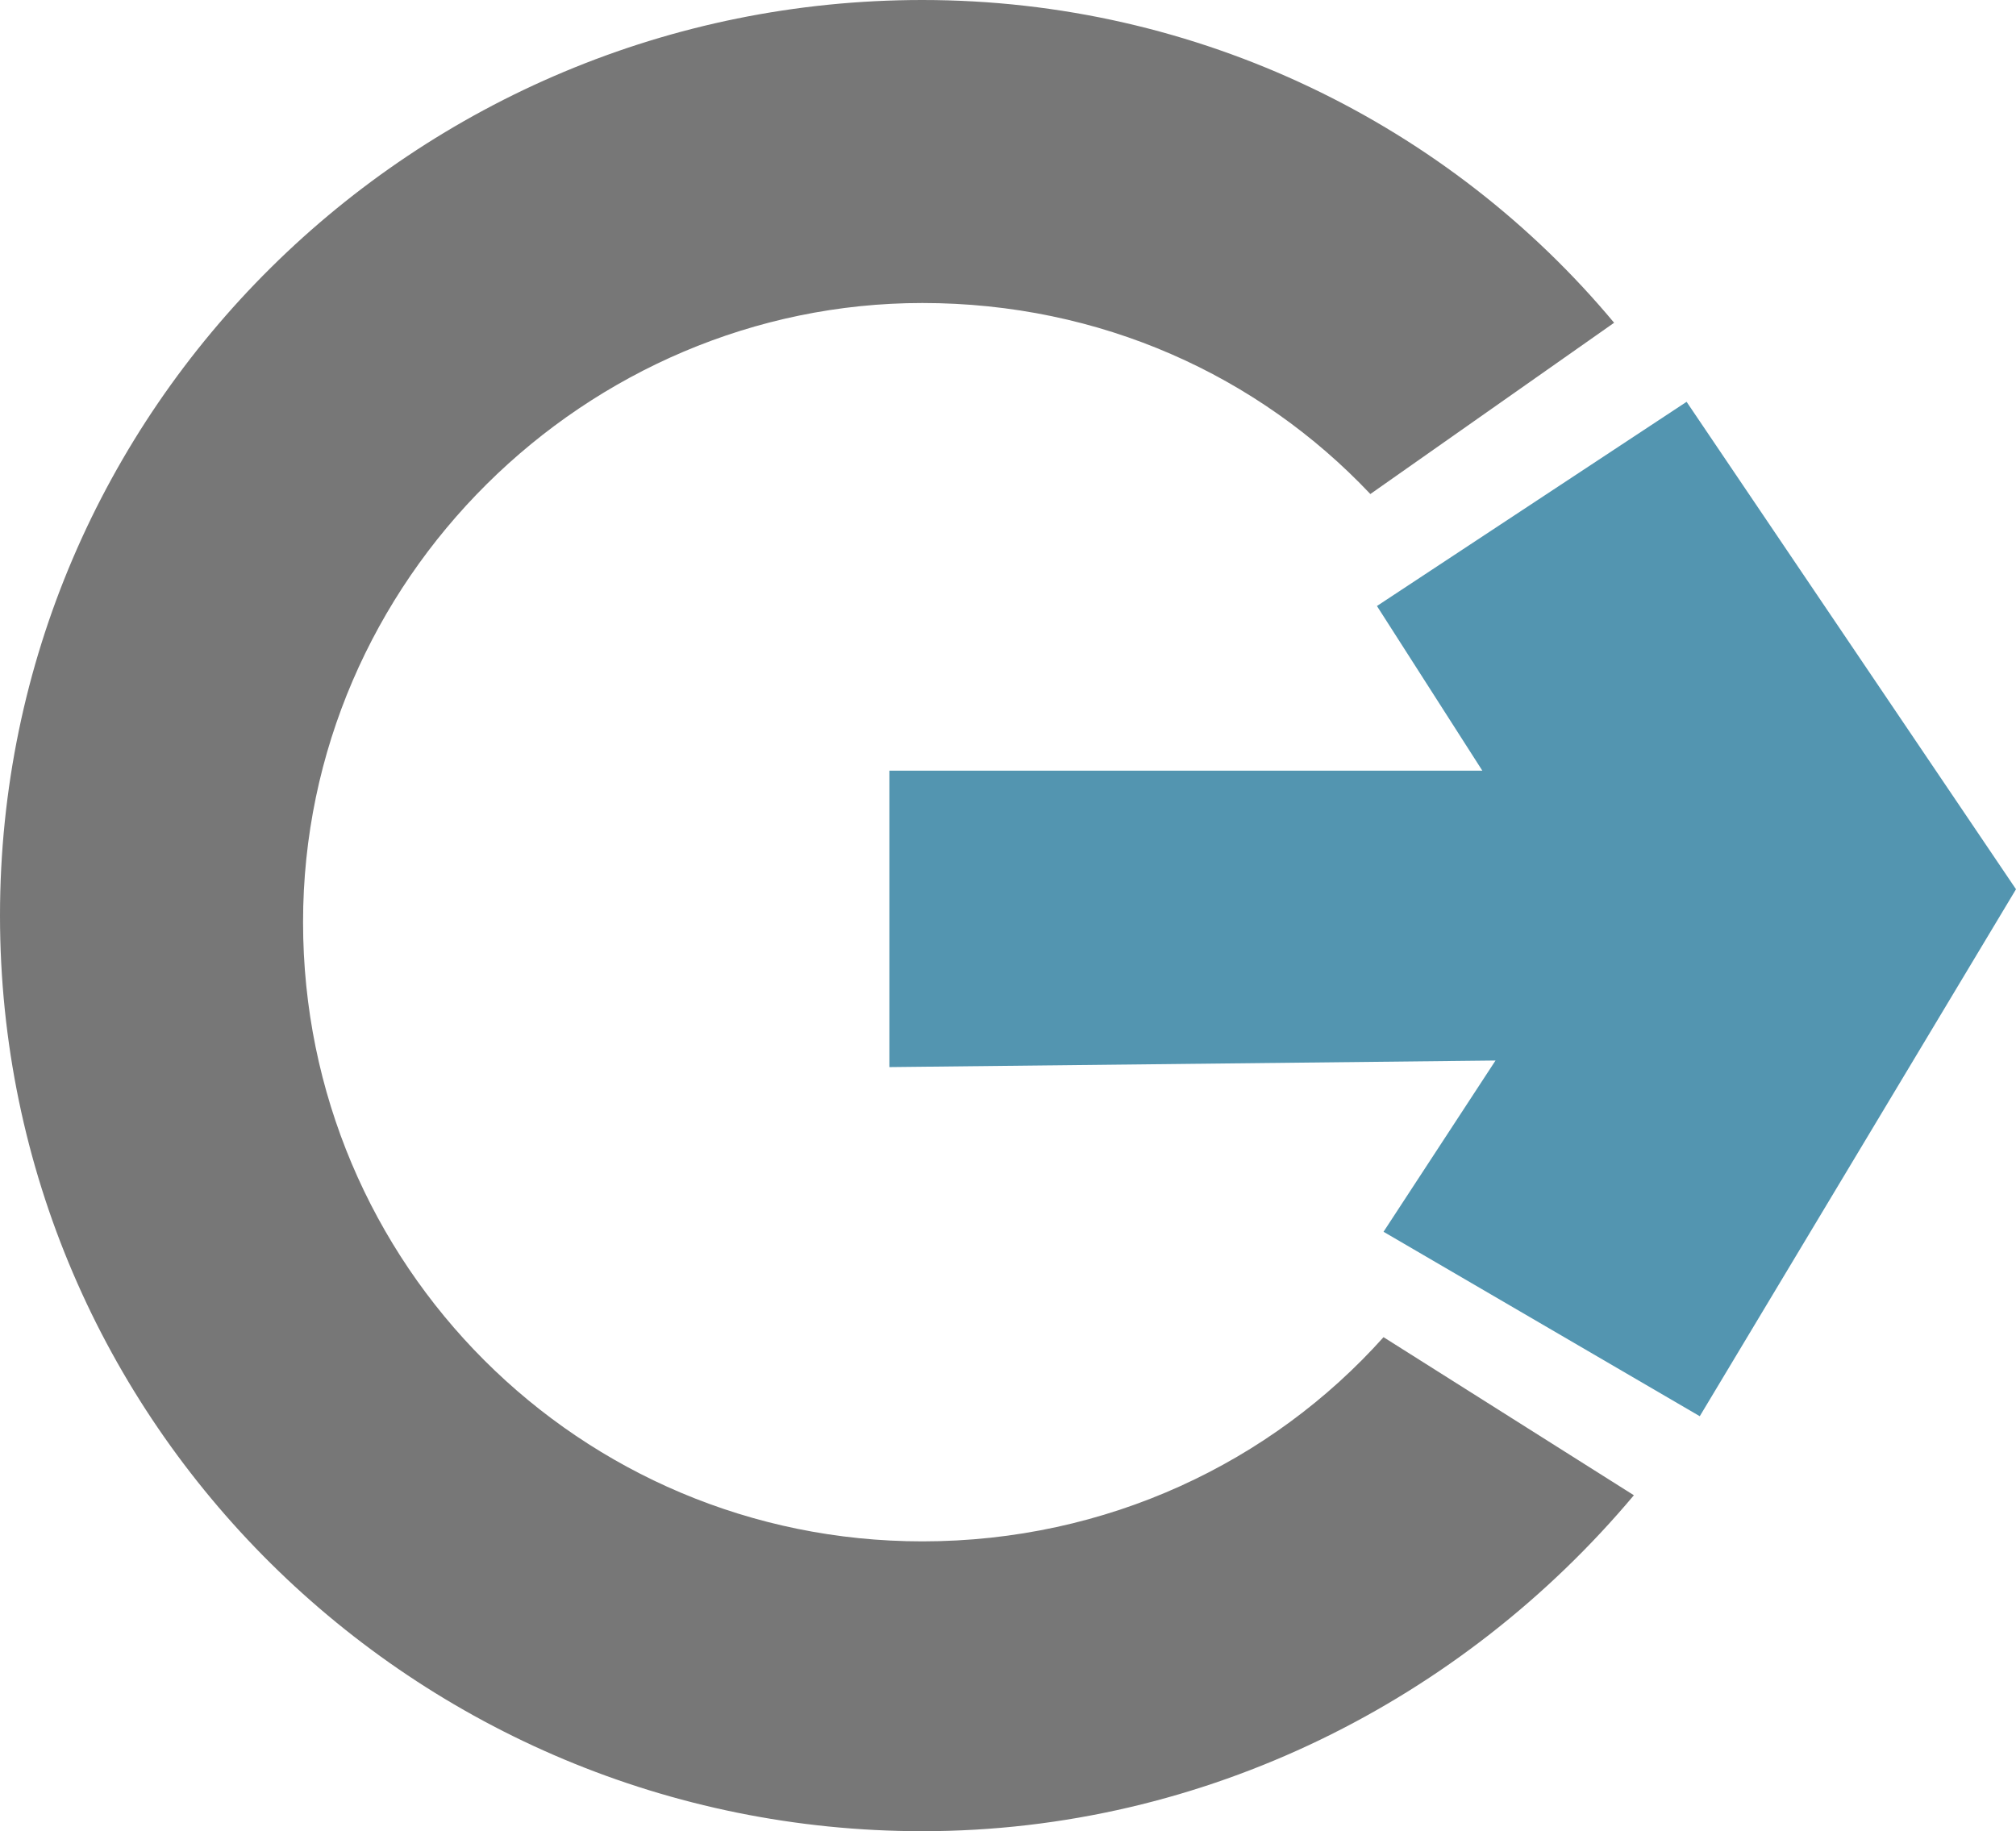
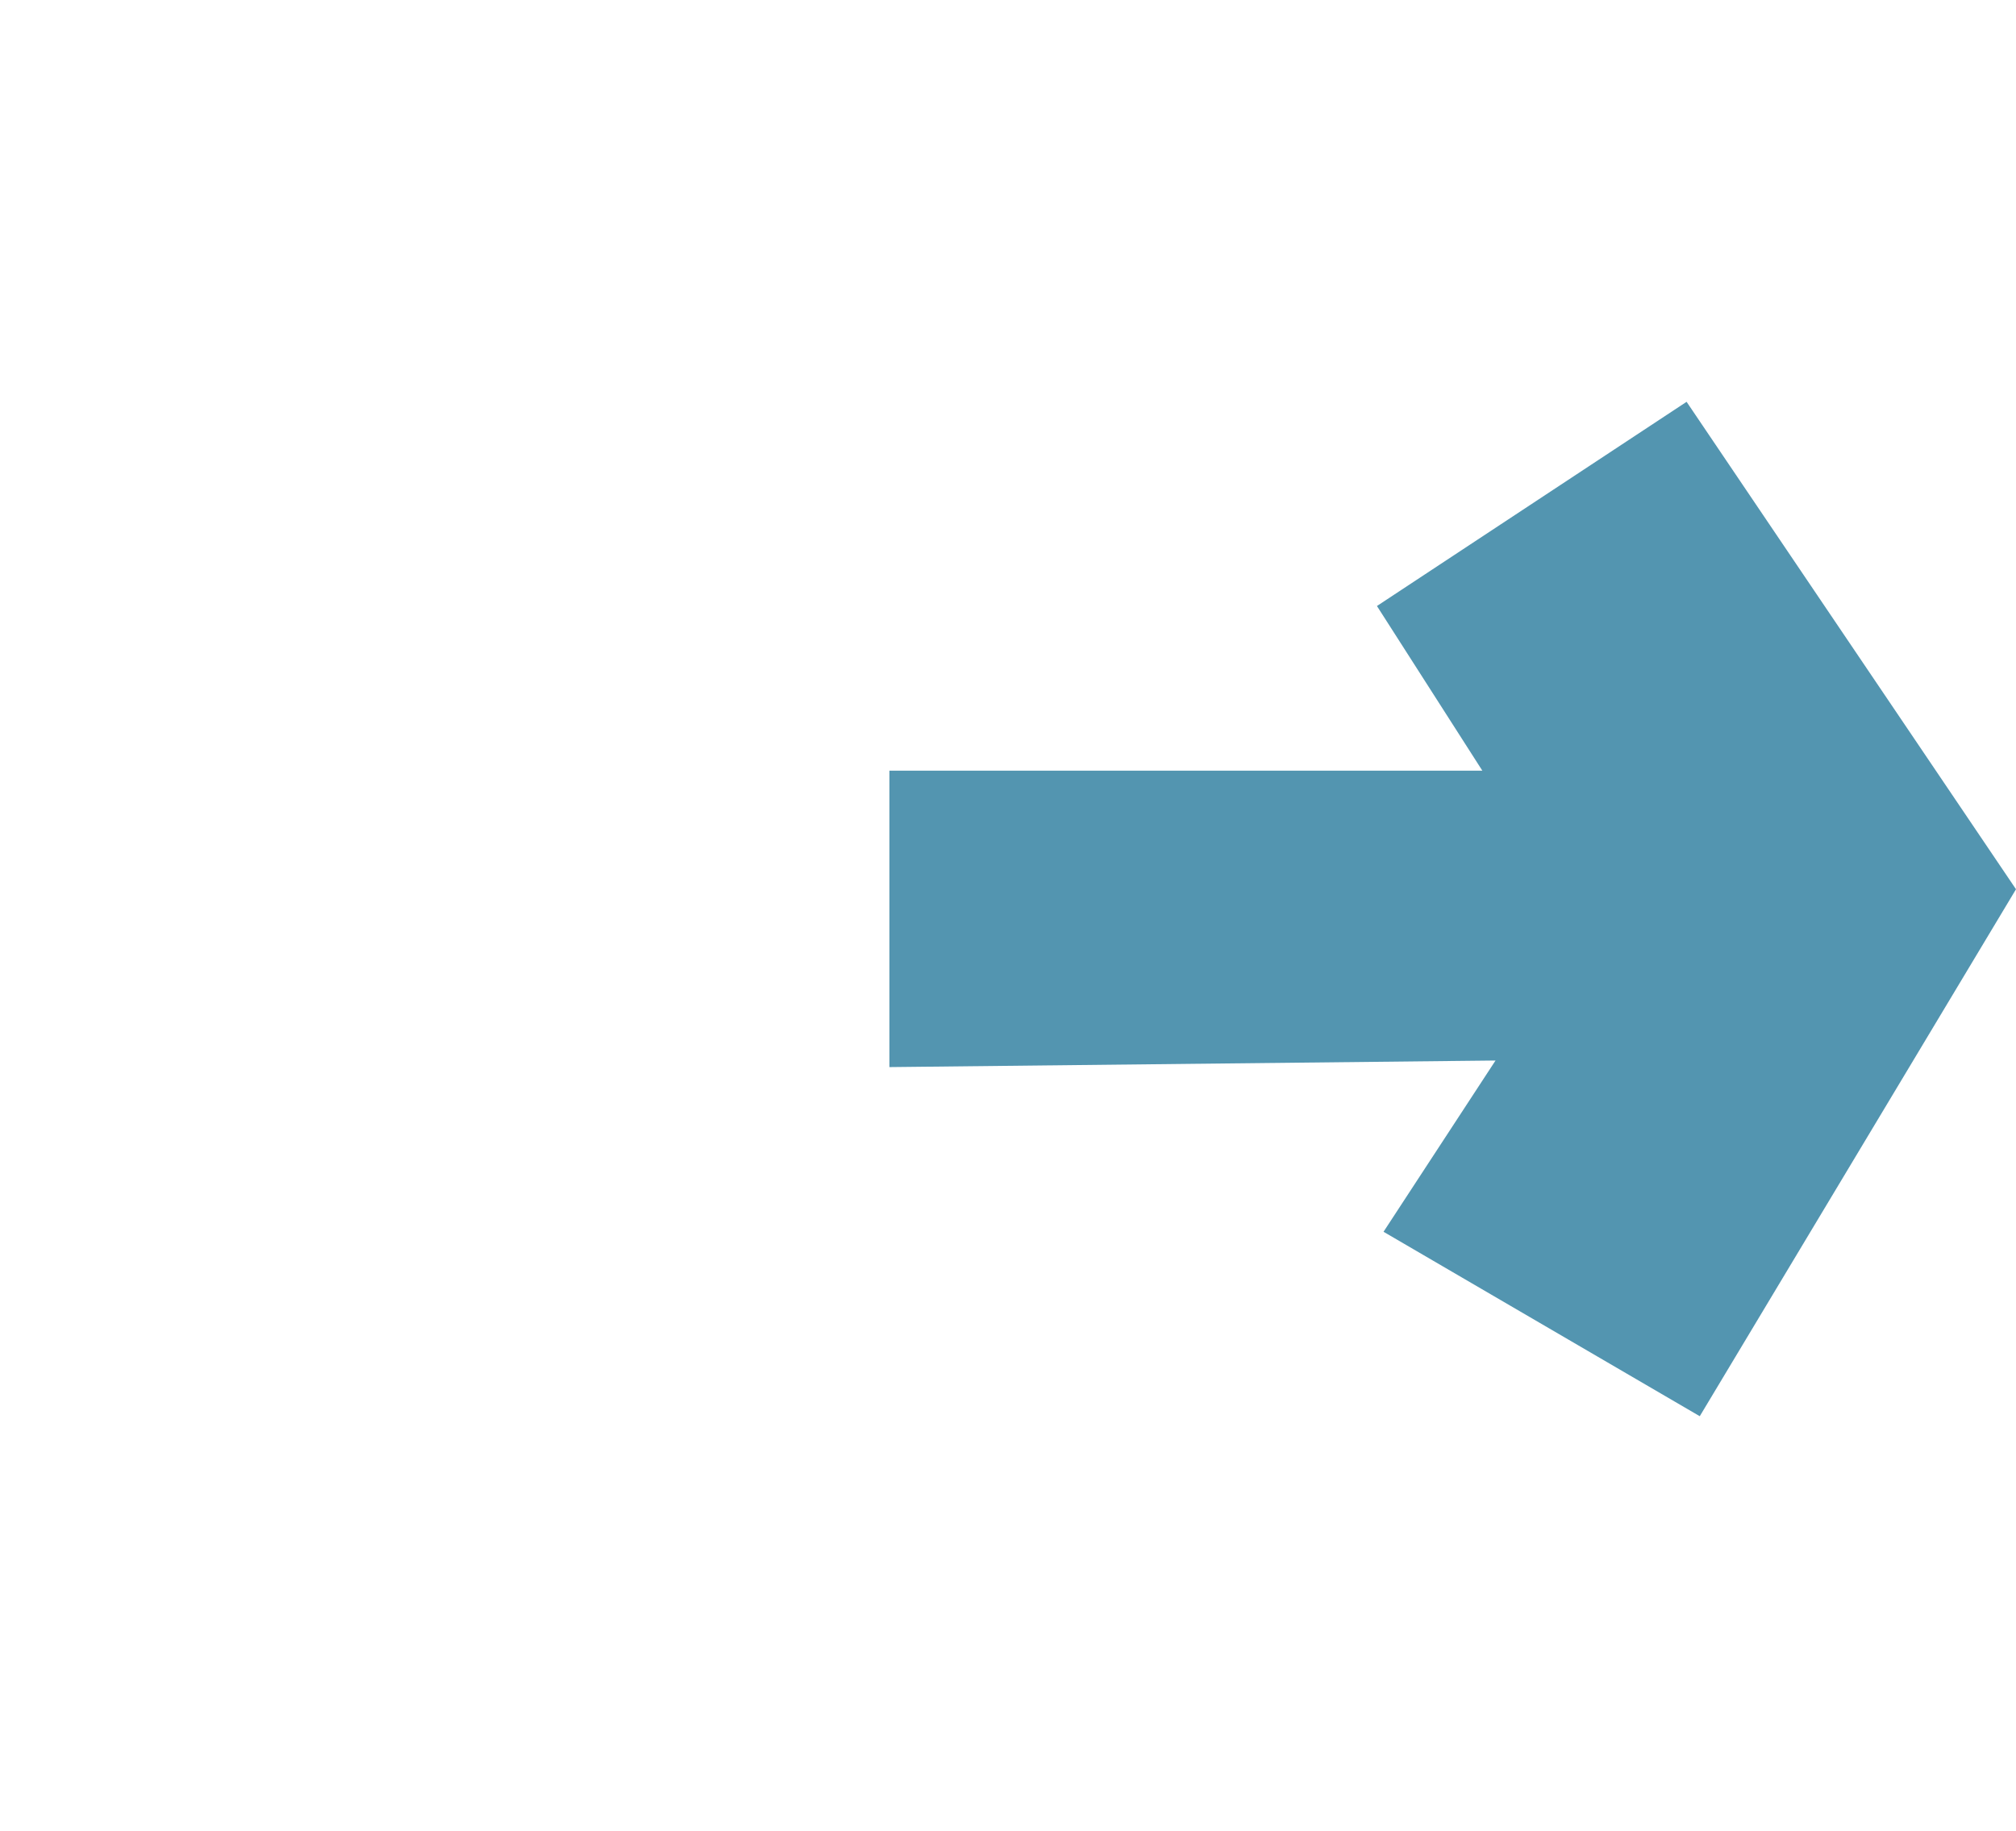
<svg xmlns="http://www.w3.org/2000/svg" version="1.1" id="Layer_1" x="0px" y="0px" viewBox="0 0 30.6 27.8" style="enable-background:new 0 0 30.6 27.8;" xml:space="preserve">
  <style type="text/css">
	.st0{fill:#5395B0;}
	.st1{fill:#777777;}
</style>
  <desc>Created with Sketch.</desc>
  <g id="Page-1">
    <g id="MOB_ONLINESEARCHES_MA3C" transform="translate(-15, -12)">
      <g id="onlinesearcheslogo" transform="translate(15, 12)">
        <g id="Group">
          <polygon id="Shape" class="st0" points="13.5,11.7 22.5,11.7 20.9,9.2 25.6,6.1 30.6,13.5 25.8,21.5 21,18.7 22.7,16.1       13.5,16.2     " />
-           <path id="Shape_1_" class="st1" d="M21,20.3c-1.7,1.9-4.2,3.1-7,3.1c-5.2,0-9.4-4.2-9.4-9.4S8.9,4.6,14,4.6      c2.7,0,5.1,1.1,6.8,2.9l3.7-2.6C22,1.9,18.2,0,14,0C6.3,0,0,6.2,0,13.9s6.3,13.9,14,13.9c4.3,0,8.2-2,10.8-5.1L21,20.3z" />
        </g>
      </g>
    </g>
  </g>
</svg>